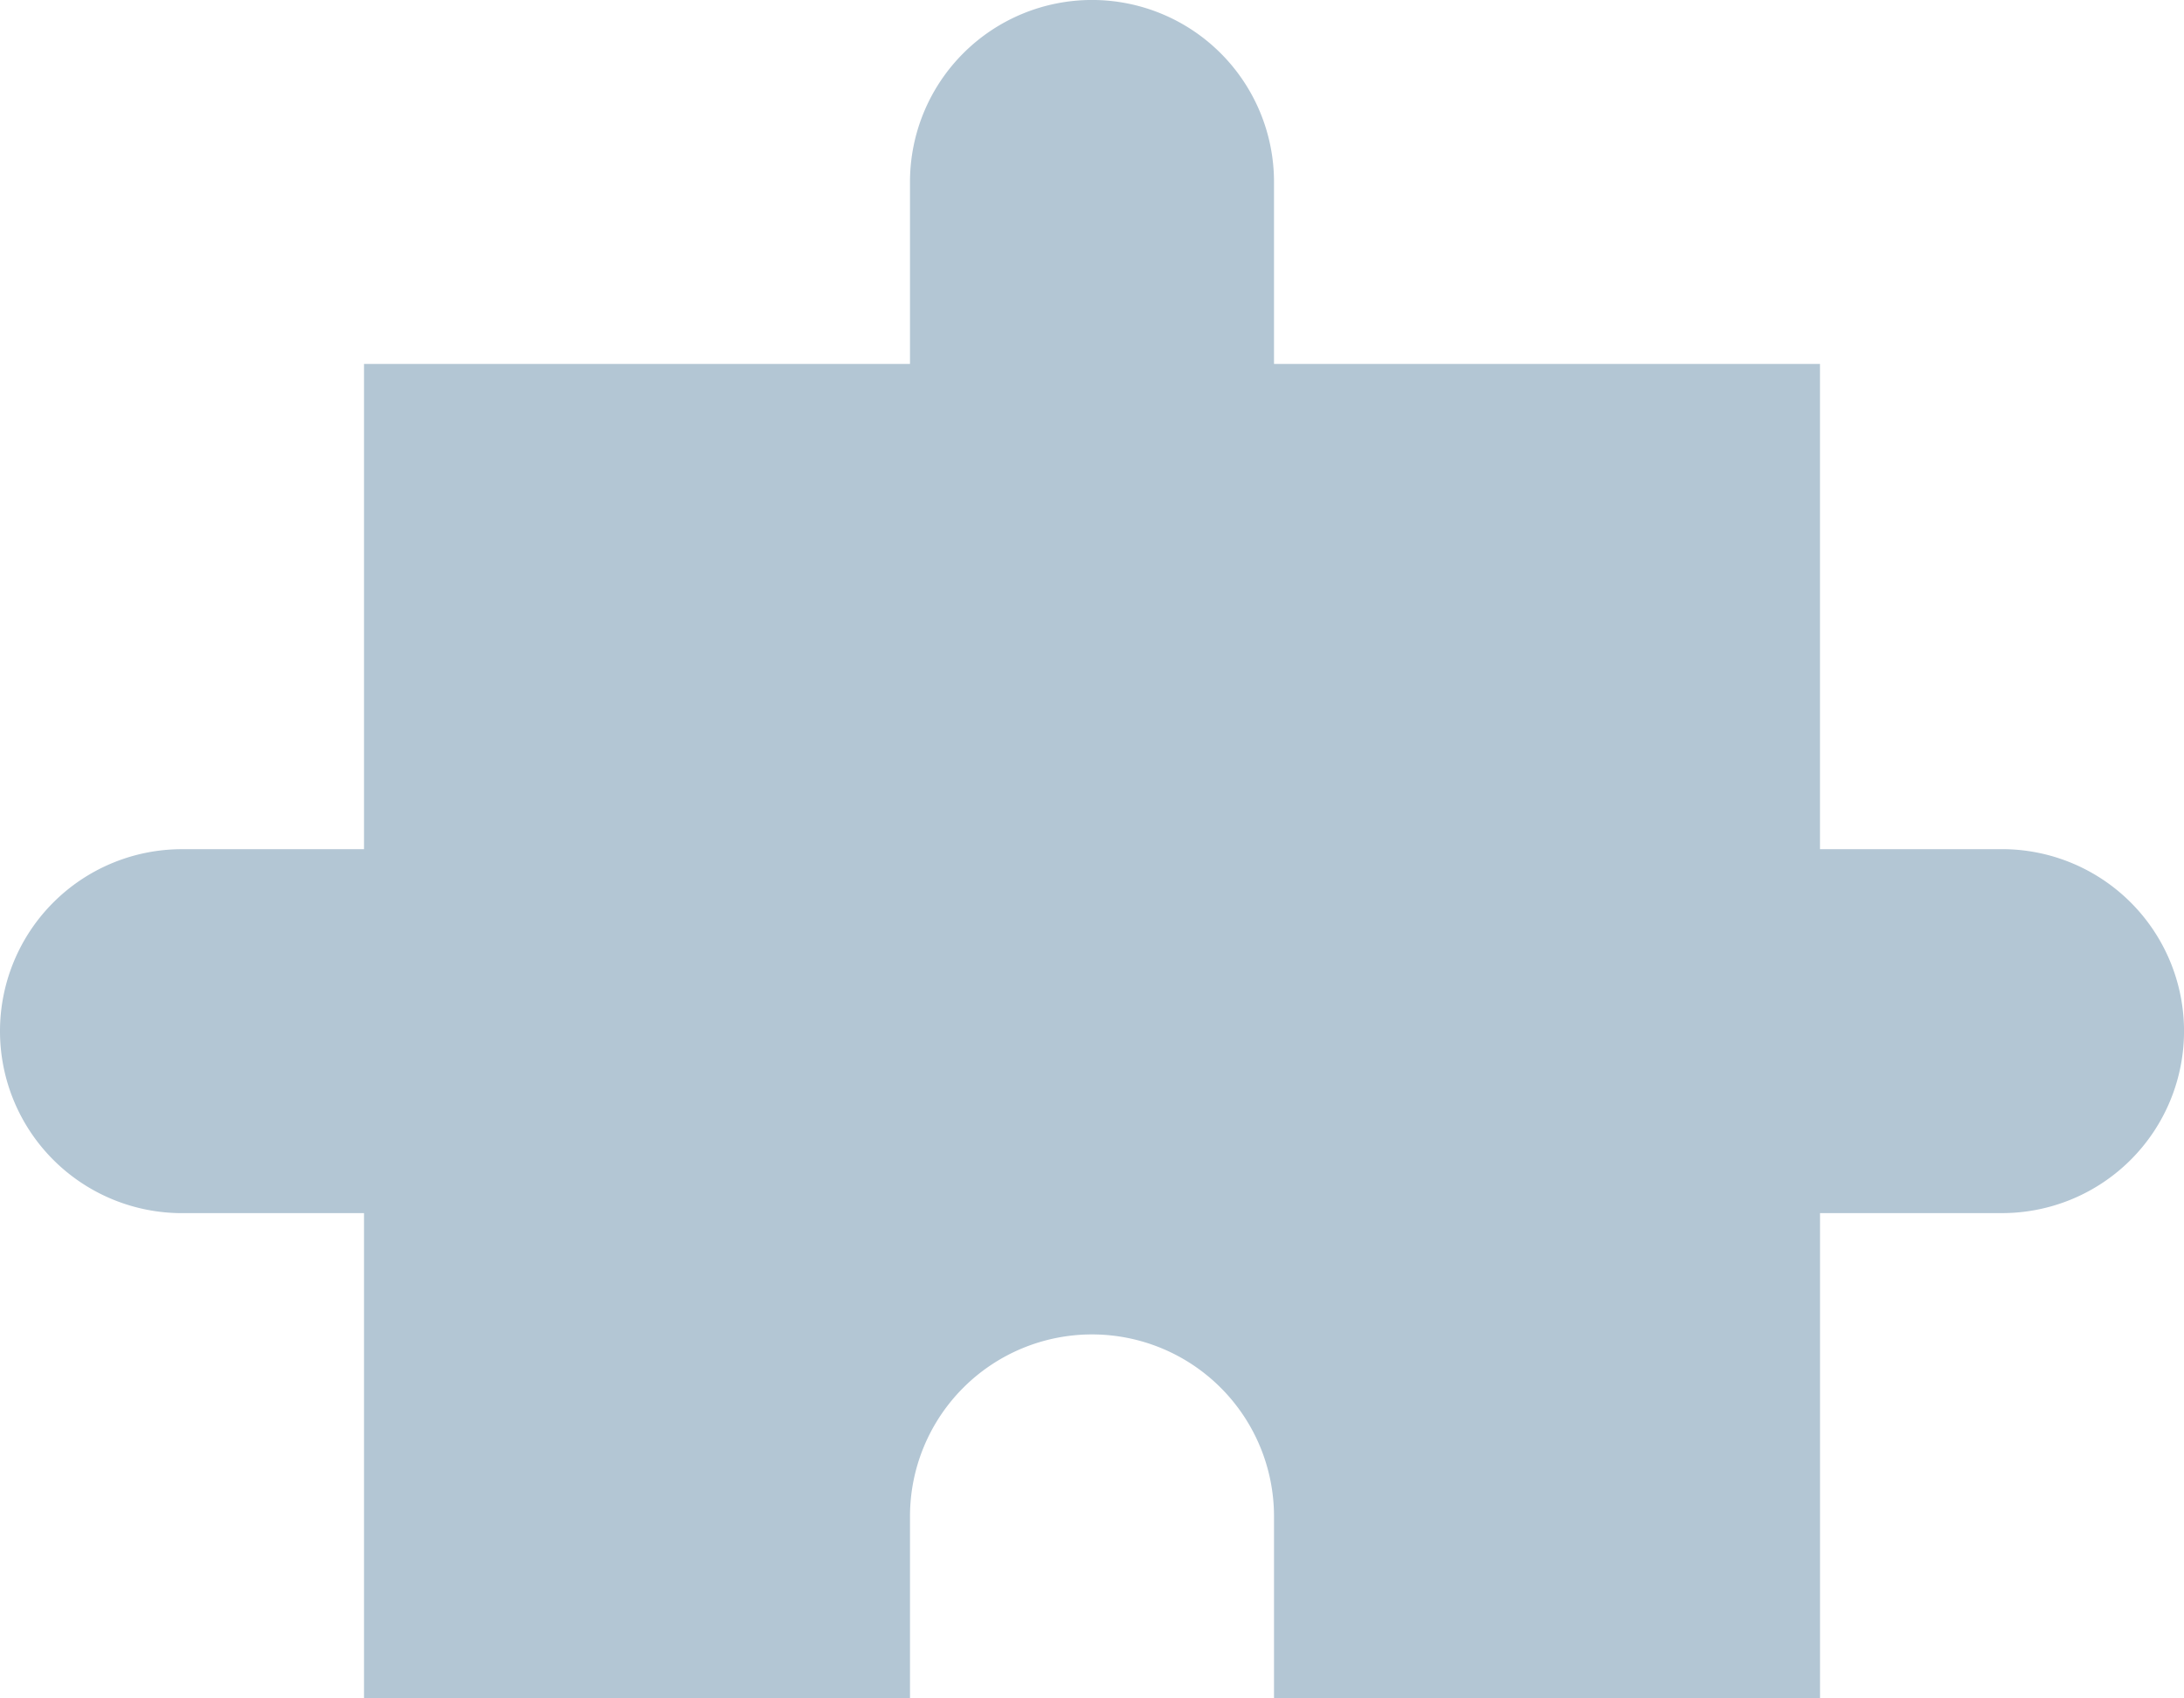
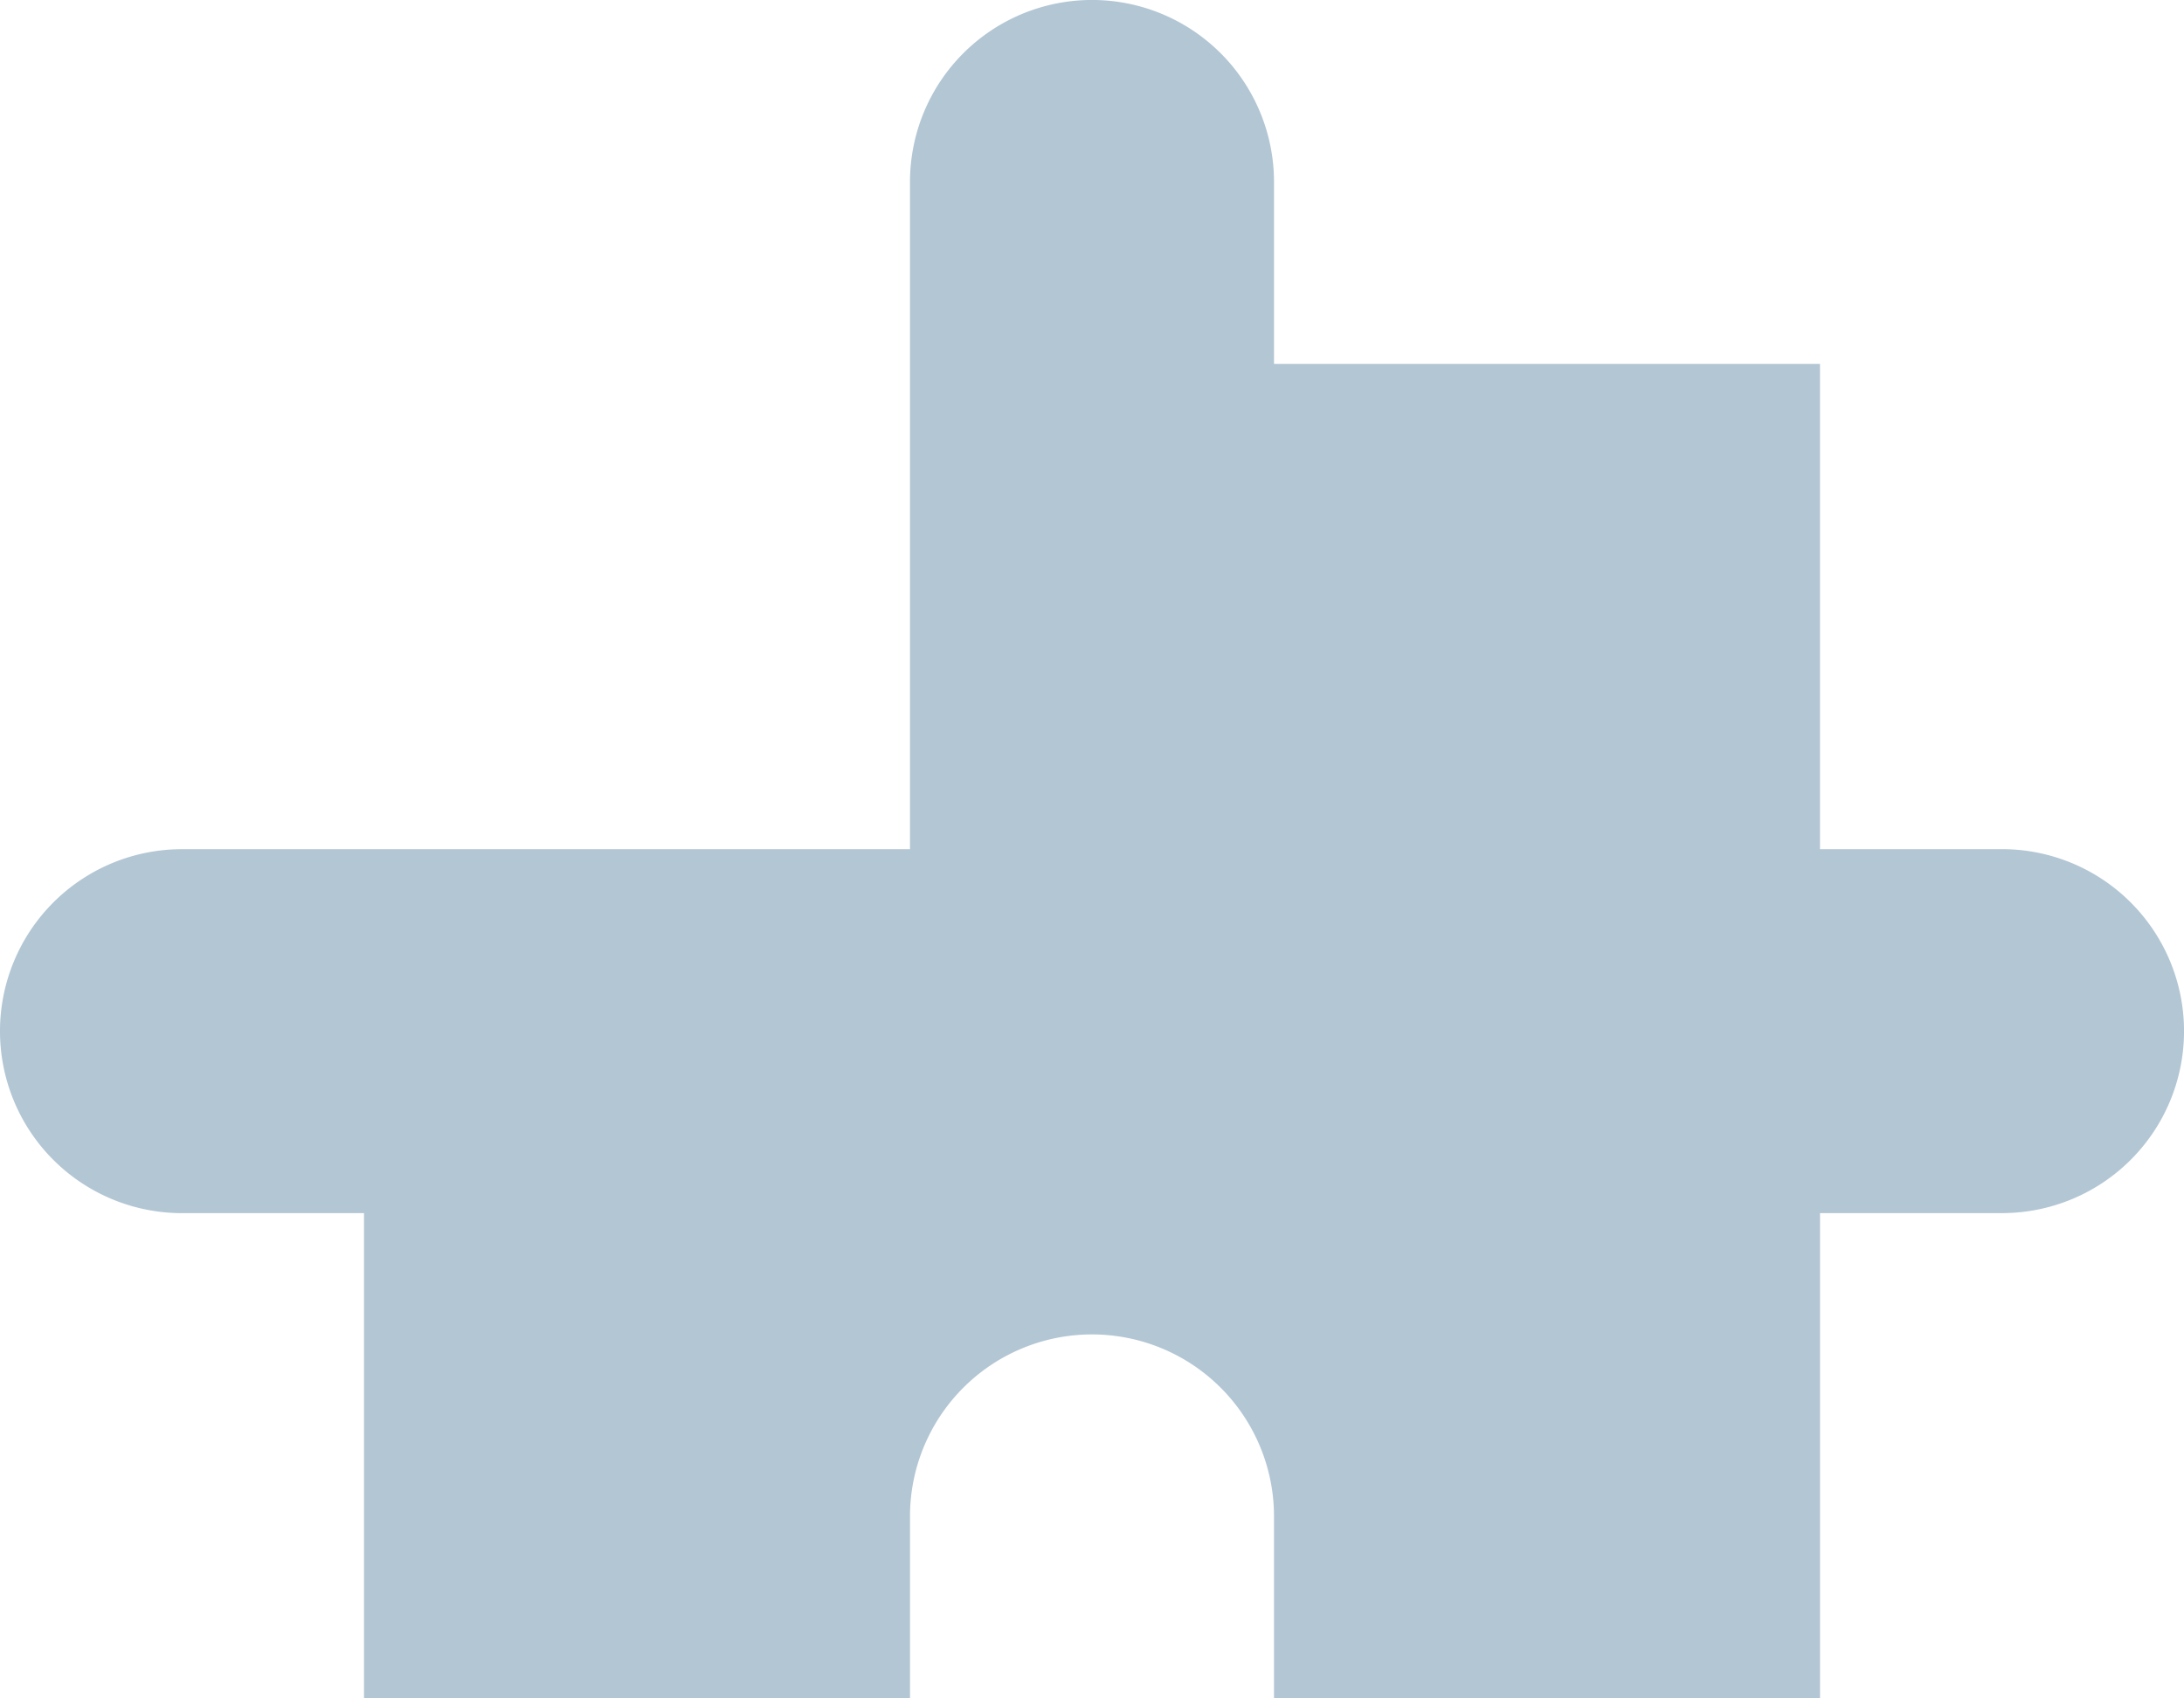
<svg xmlns="http://www.w3.org/2000/svg" width="68.326" height="53.143" viewBox="0 0 68.326 53.143">
  <g id="Group_53" data-name="Group 53" transform="translate(0 110.031) rotate(-90)">
    <g id="Group_52" data-name="Group 52" transform="translate(56.889)">
-       <path id="Path_31" data-name="Path 31" d="M104.338,28.469H98.644V11.388H83.46V5.694a5.694,5.694,0,0,0-11.388,0v5.694H56.889V28.469h5.694a5.694,5.694,0,0,1,0,11.388H56.889V56.939H72.073v5.694a5.694,5.694,0,1,0,11.388,0V56.938H98.644V39.857h5.694a5.694,5.694,0,1,0,0-11.388Z" transform="translate(-56.889)" fill="#b3c6d4" />
+       <path id="Path_31" data-name="Path 31" d="M104.338,28.469H98.644H83.46V5.694a5.694,5.694,0,0,0-11.388,0v5.694H56.889V28.469h5.694a5.694,5.694,0,0,1,0,11.388H56.889V56.939H72.073v5.694a5.694,5.694,0,1,0,11.388,0V56.938H98.644V39.857h5.694a5.694,5.694,0,1,0,0-11.388Z" transform="translate(-56.889)" fill="#b3c6d4" />
    </g>
  </g>
</svg>